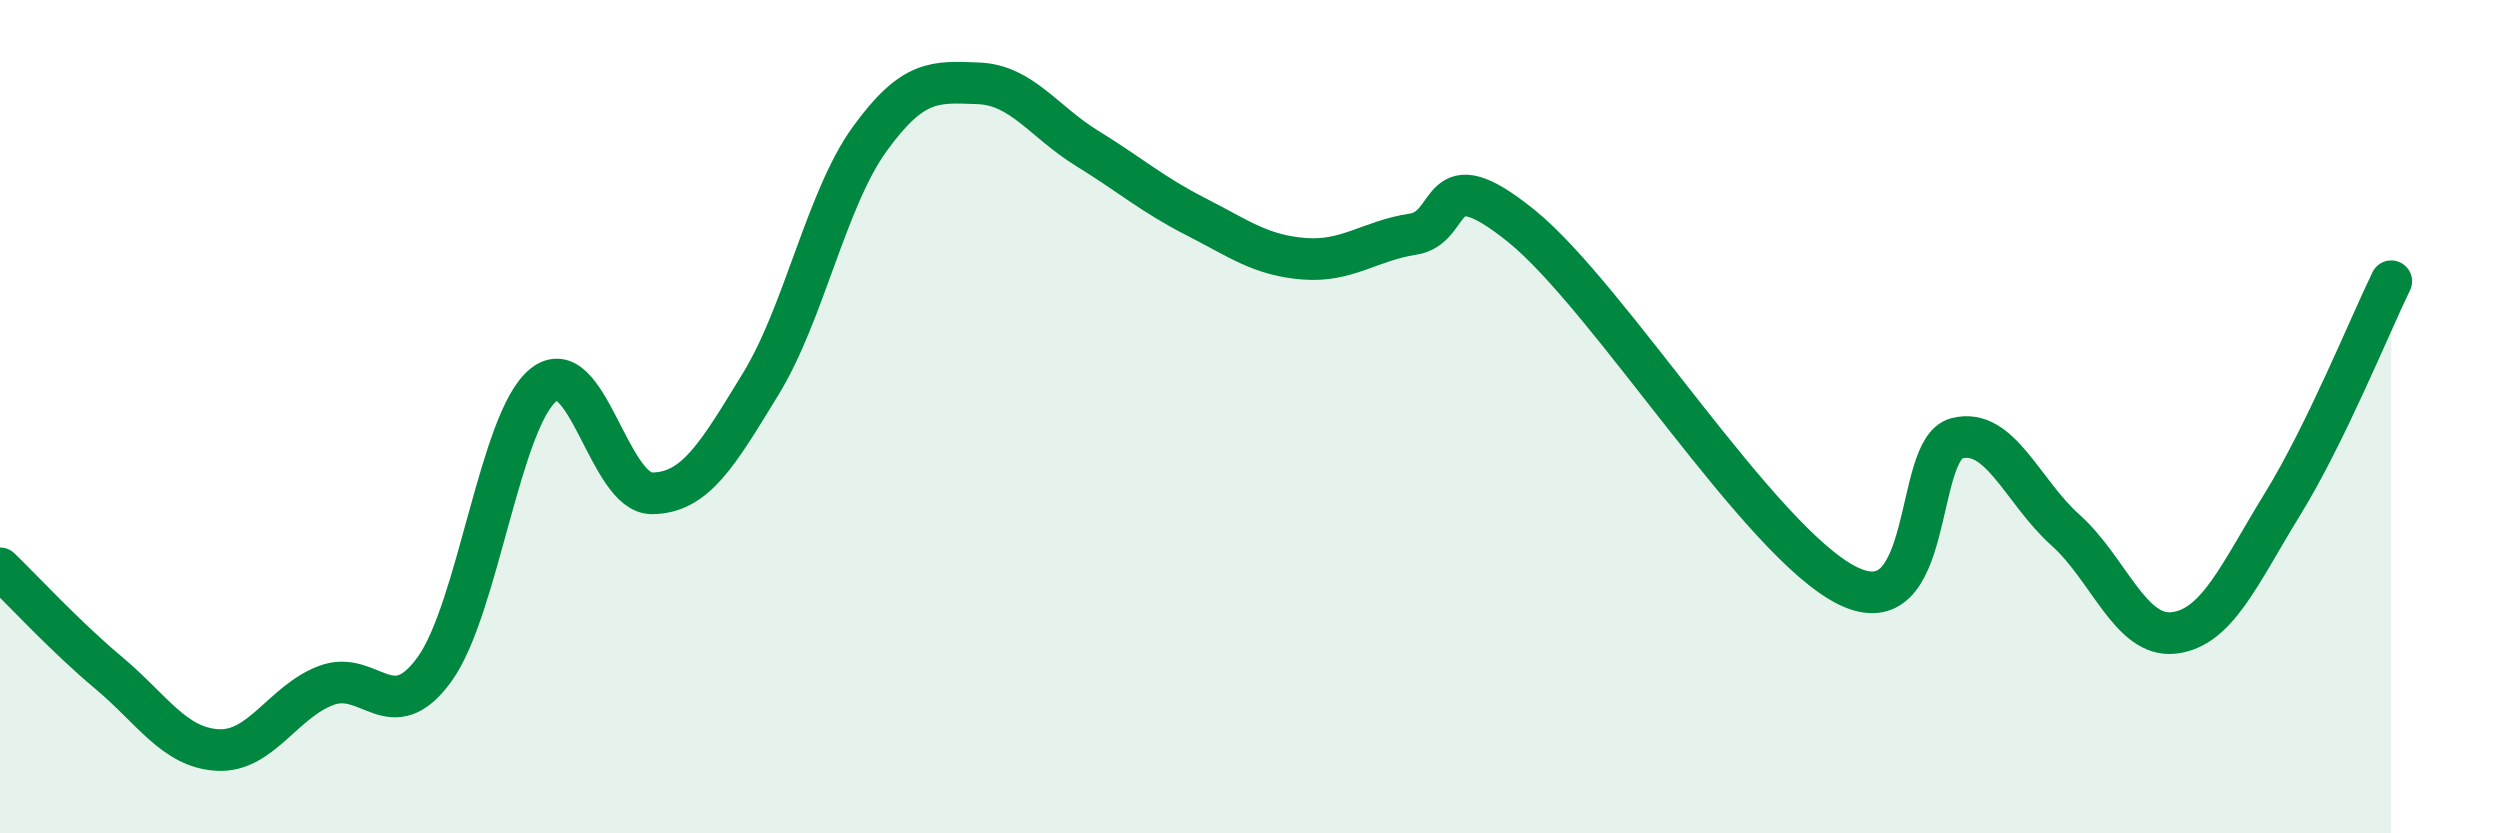
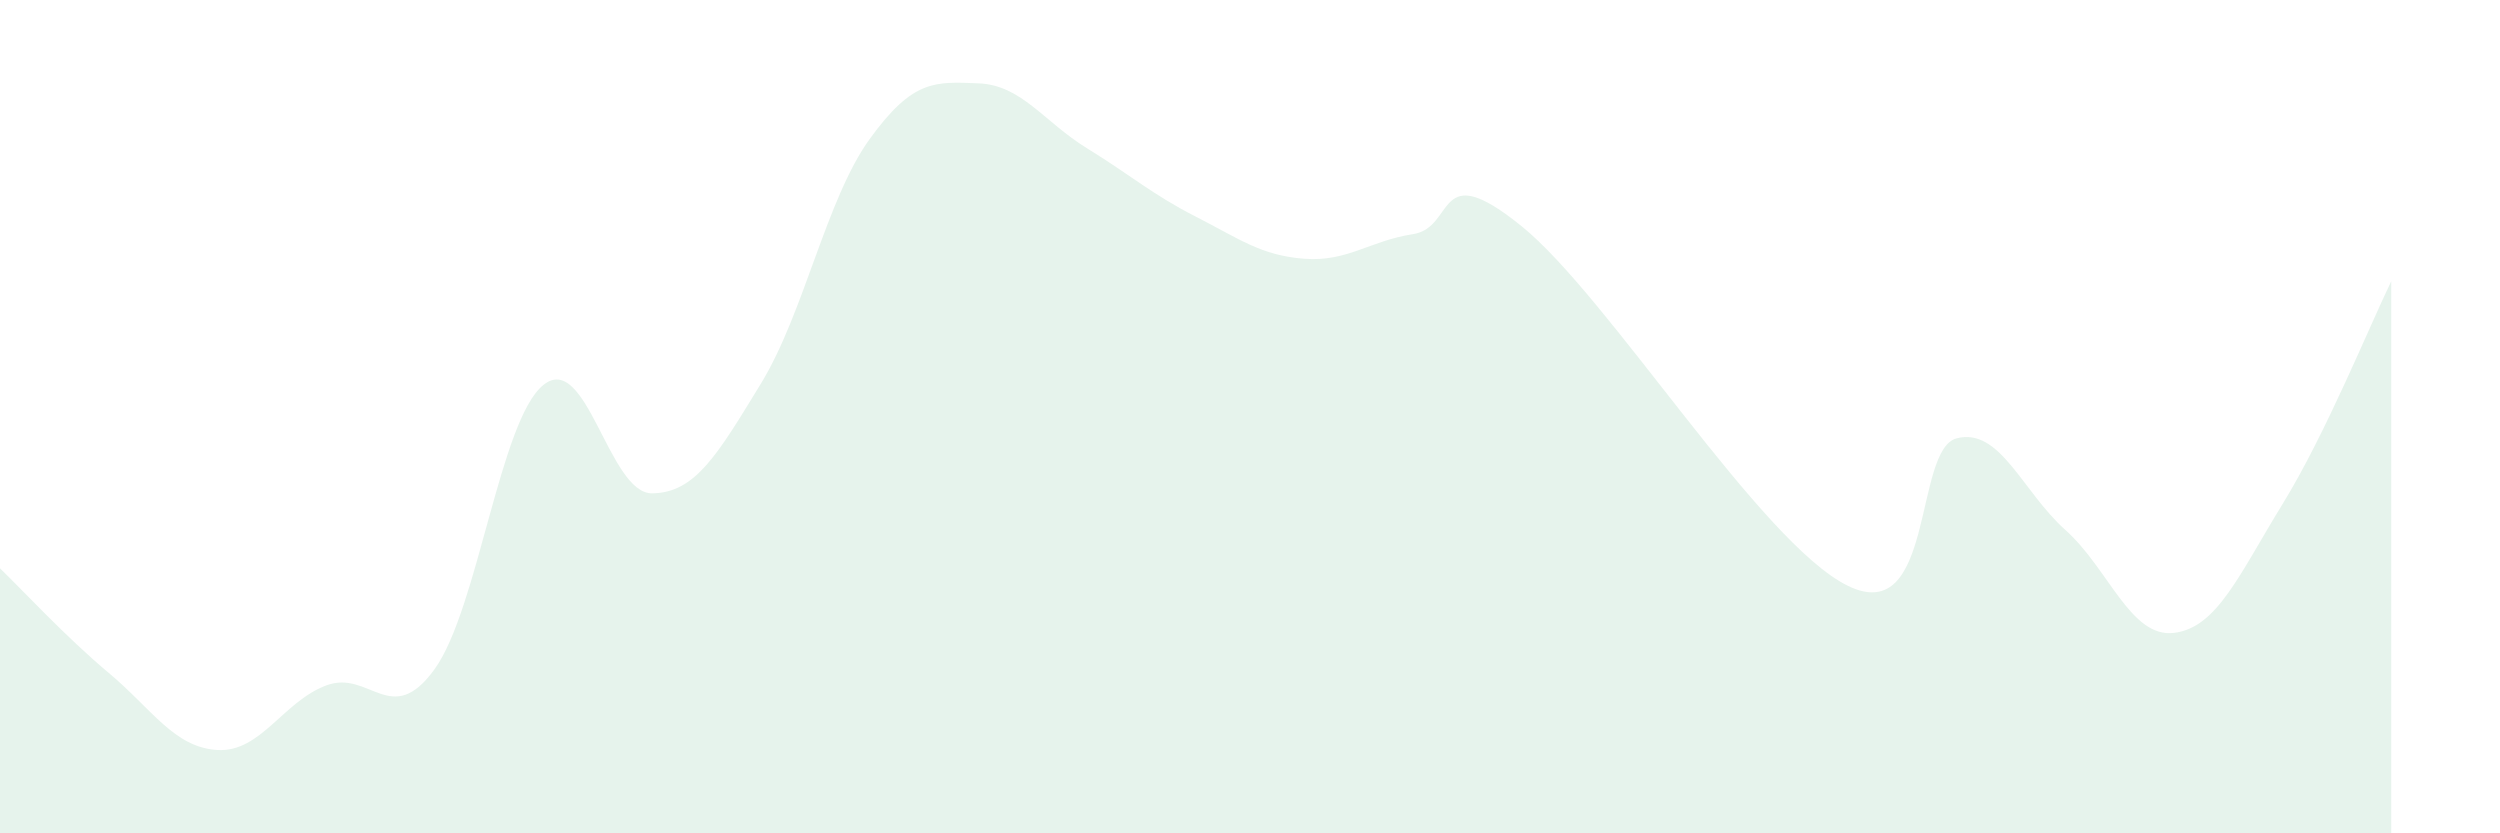
<svg xmlns="http://www.w3.org/2000/svg" width="60" height="20" viewBox="0 0 60 20">
  <path d="M 0,13.64 C 0.52,14.14 1.57,15.28 2.61,16.15 C 3.65,17.02 4.18,17.94 5.22,18 C 6.26,18.06 6.79,16.84 7.83,16.45 C 8.87,16.06 9.39,17.5 10.43,16.06 C 11.47,14.62 12,10.08 13.04,9.24 C 14.08,8.4 14.61,11.85 15.65,11.84 C 16.69,11.83 17.22,10.91 18.26,9.21 C 19.3,7.51 19.83,4.78 20.87,3.34 C 21.91,1.9 22.44,1.96 23.48,2 C 24.52,2.04 25.05,2.92 26.09,3.56 C 27.13,4.2 27.66,4.67 28.7,5.2 C 29.74,5.73 30.26,6.13 31.3,6.21 C 32.34,6.29 32.87,5.78 33.91,5.62 C 34.95,5.46 34.43,3.74 36.52,5.43 C 38.61,7.12 42.26,13.04 44.35,14.06 C 46.44,15.08 45.92,10.79 46.96,10.52 C 48,10.25 48.53,11.79 49.57,12.72 C 50.61,13.65 51.13,15.31 52.17,15.19 C 53.21,15.07 53.74,13.79 54.78,12.1 C 55.82,10.41 56.87,7.82 57.39,6.75L57.39 20L0 20Z" fill="#008740" opacity="0.1" stroke-linecap="round" stroke-linejoin="round" />
-   <path d="M 0,13.64 C 0.52,14.14 1.57,15.28 2.61,16.15 C 3.65,17.02 4.18,17.94 5.22,18 C 6.26,18.06 6.79,16.84 7.83,16.45 C 8.87,16.06 9.39,17.5 10.43,16.06 C 11.47,14.62 12,10.08 13.04,9.24 C 14.08,8.4 14.61,11.85 15.65,11.84 C 16.69,11.83 17.22,10.91 18.26,9.21 C 19.3,7.51 19.83,4.78 20.87,3.34 C 21.91,1.9 22.44,1.96 23.48,2 C 24.52,2.04 25.05,2.92 26.09,3.56 C 27.13,4.2 27.66,4.67 28.7,5.2 C 29.74,5.73 30.26,6.13 31.3,6.21 C 32.34,6.29 32.87,5.78 33.91,5.62 C 34.95,5.46 34.43,3.74 36.52,5.43 C 38.61,7.12 42.26,13.04 44.35,14.06 C 46.44,15.08 45.92,10.79 46.96,10.52 C 48,10.25 48.53,11.79 49.57,12.72 C 50.61,13.65 51.13,15.31 52.17,15.19 C 53.21,15.07 53.74,13.79 54.78,12.1 C 55.82,10.41 56.87,7.82 57.39,6.75" stroke="#008740" stroke-width="1" fill="none" stroke-linecap="round" stroke-linejoin="round" />
</svg>